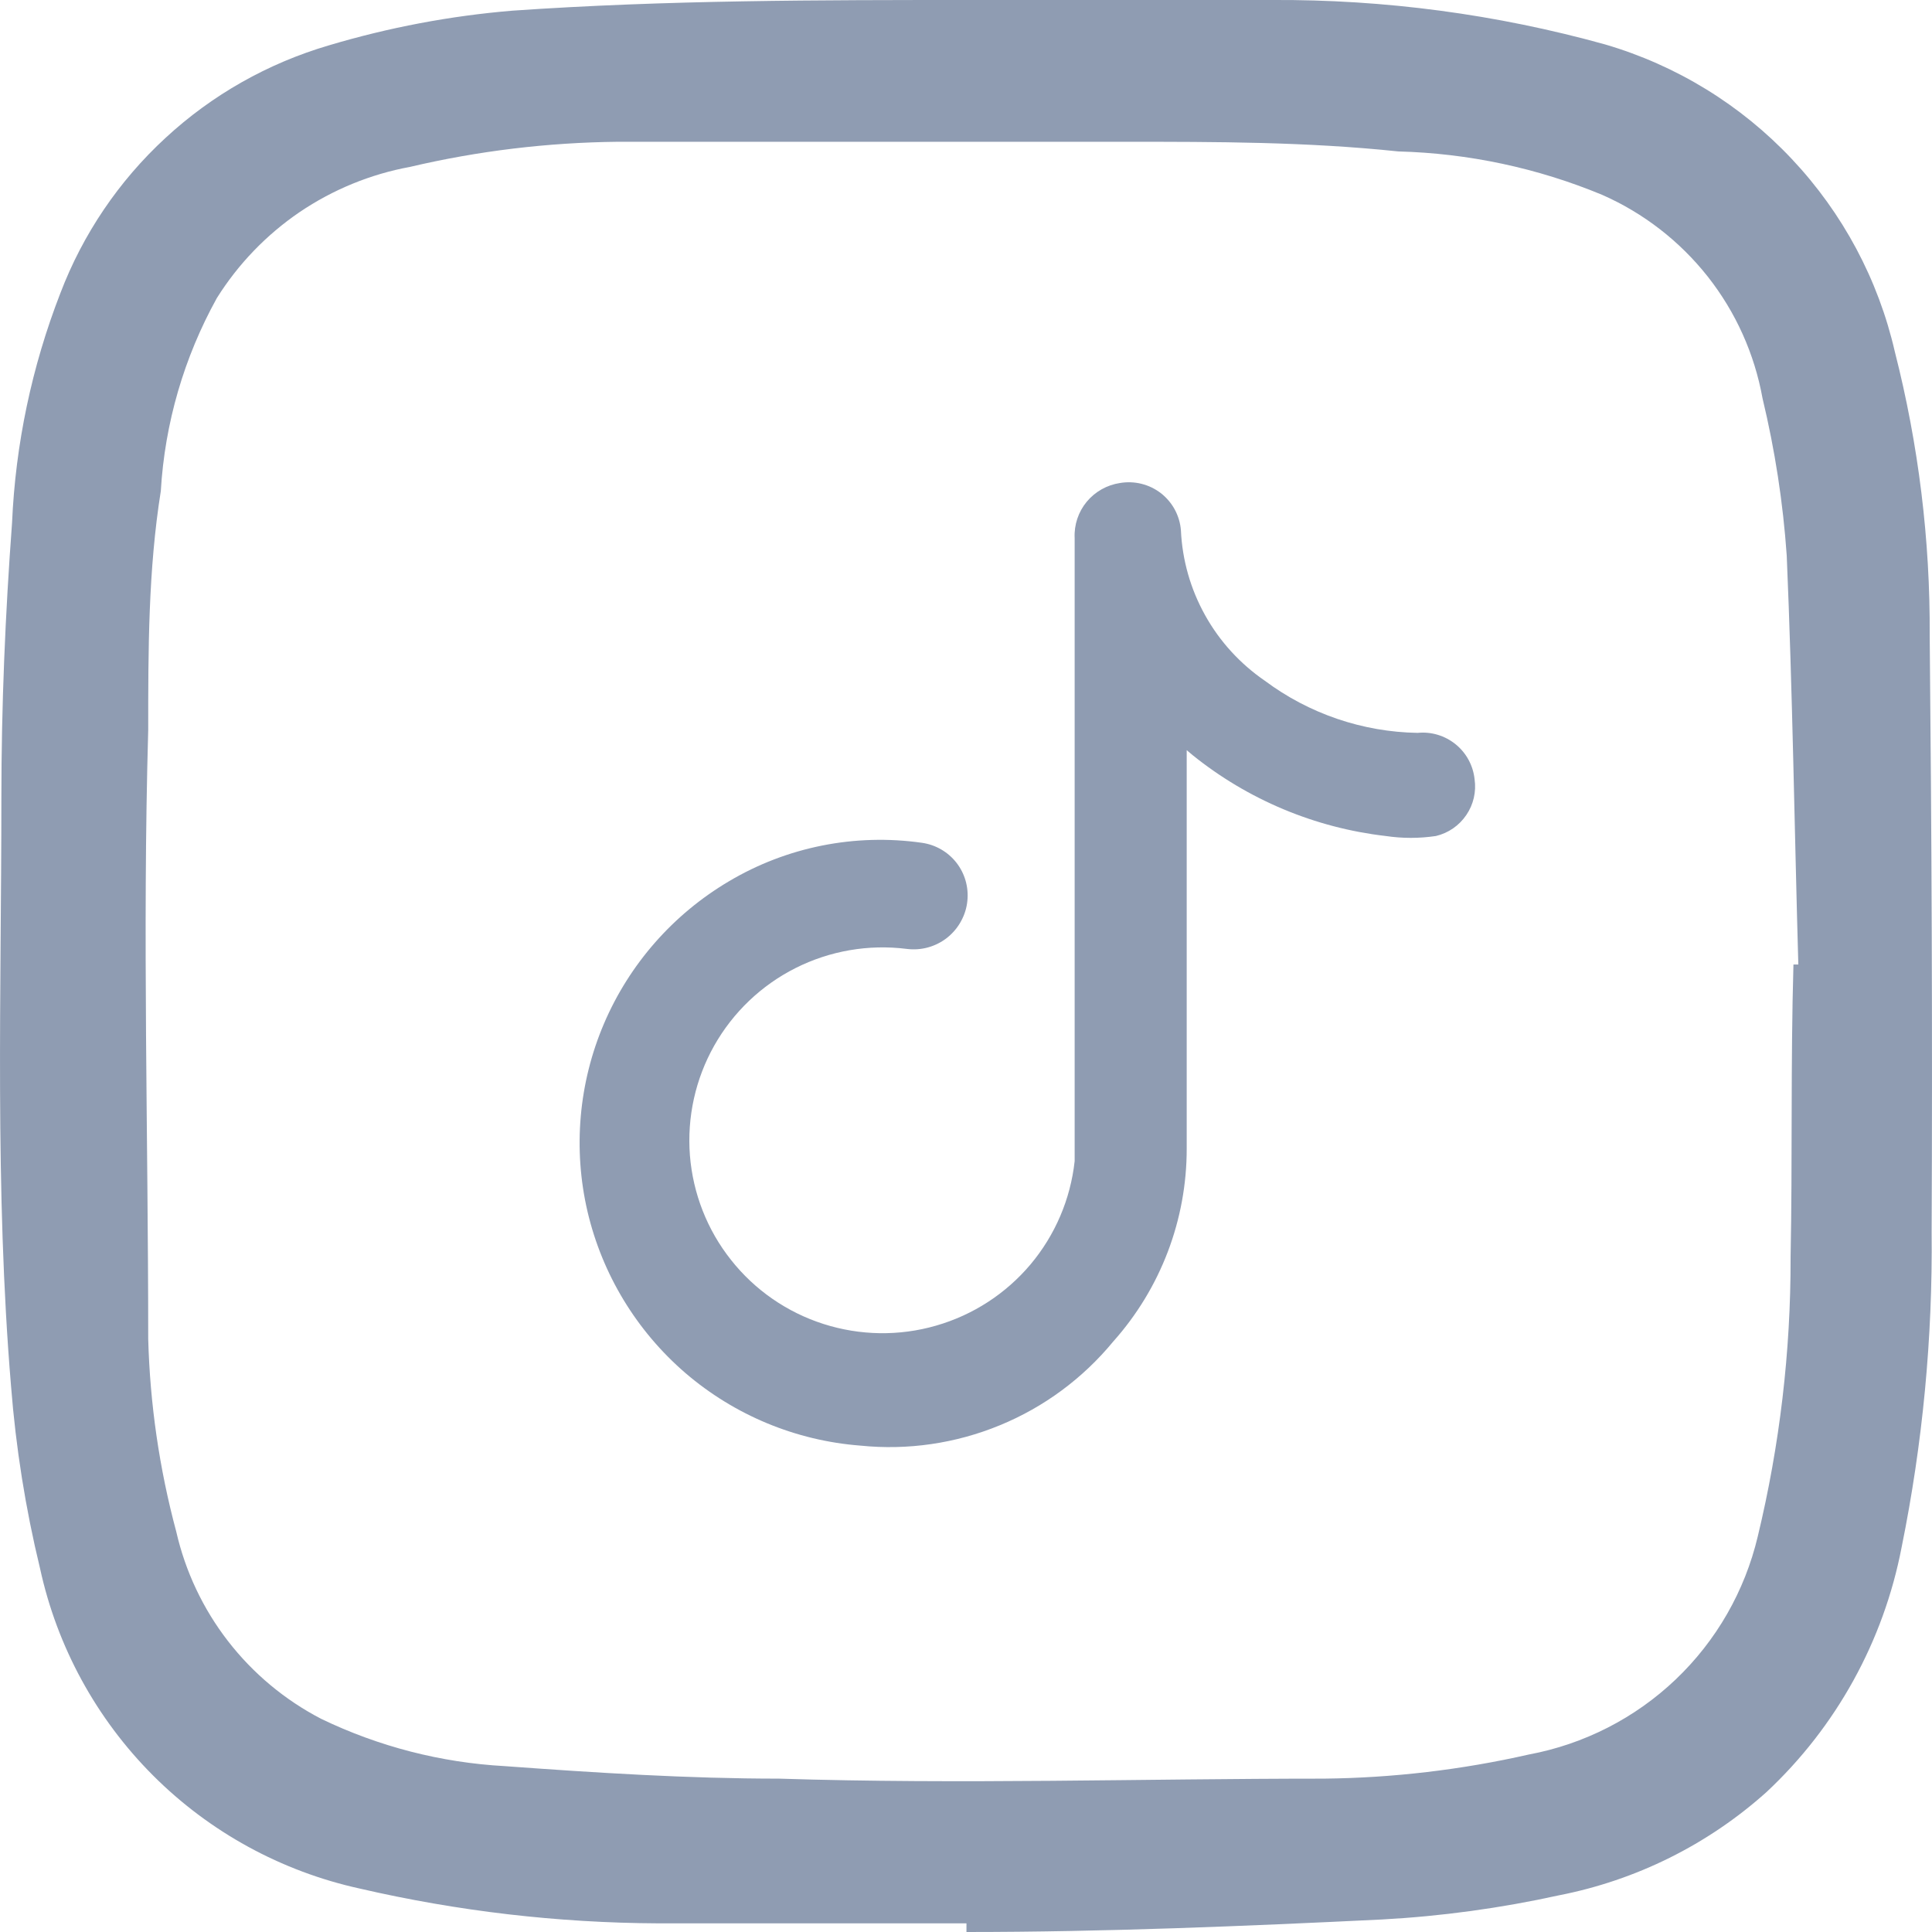
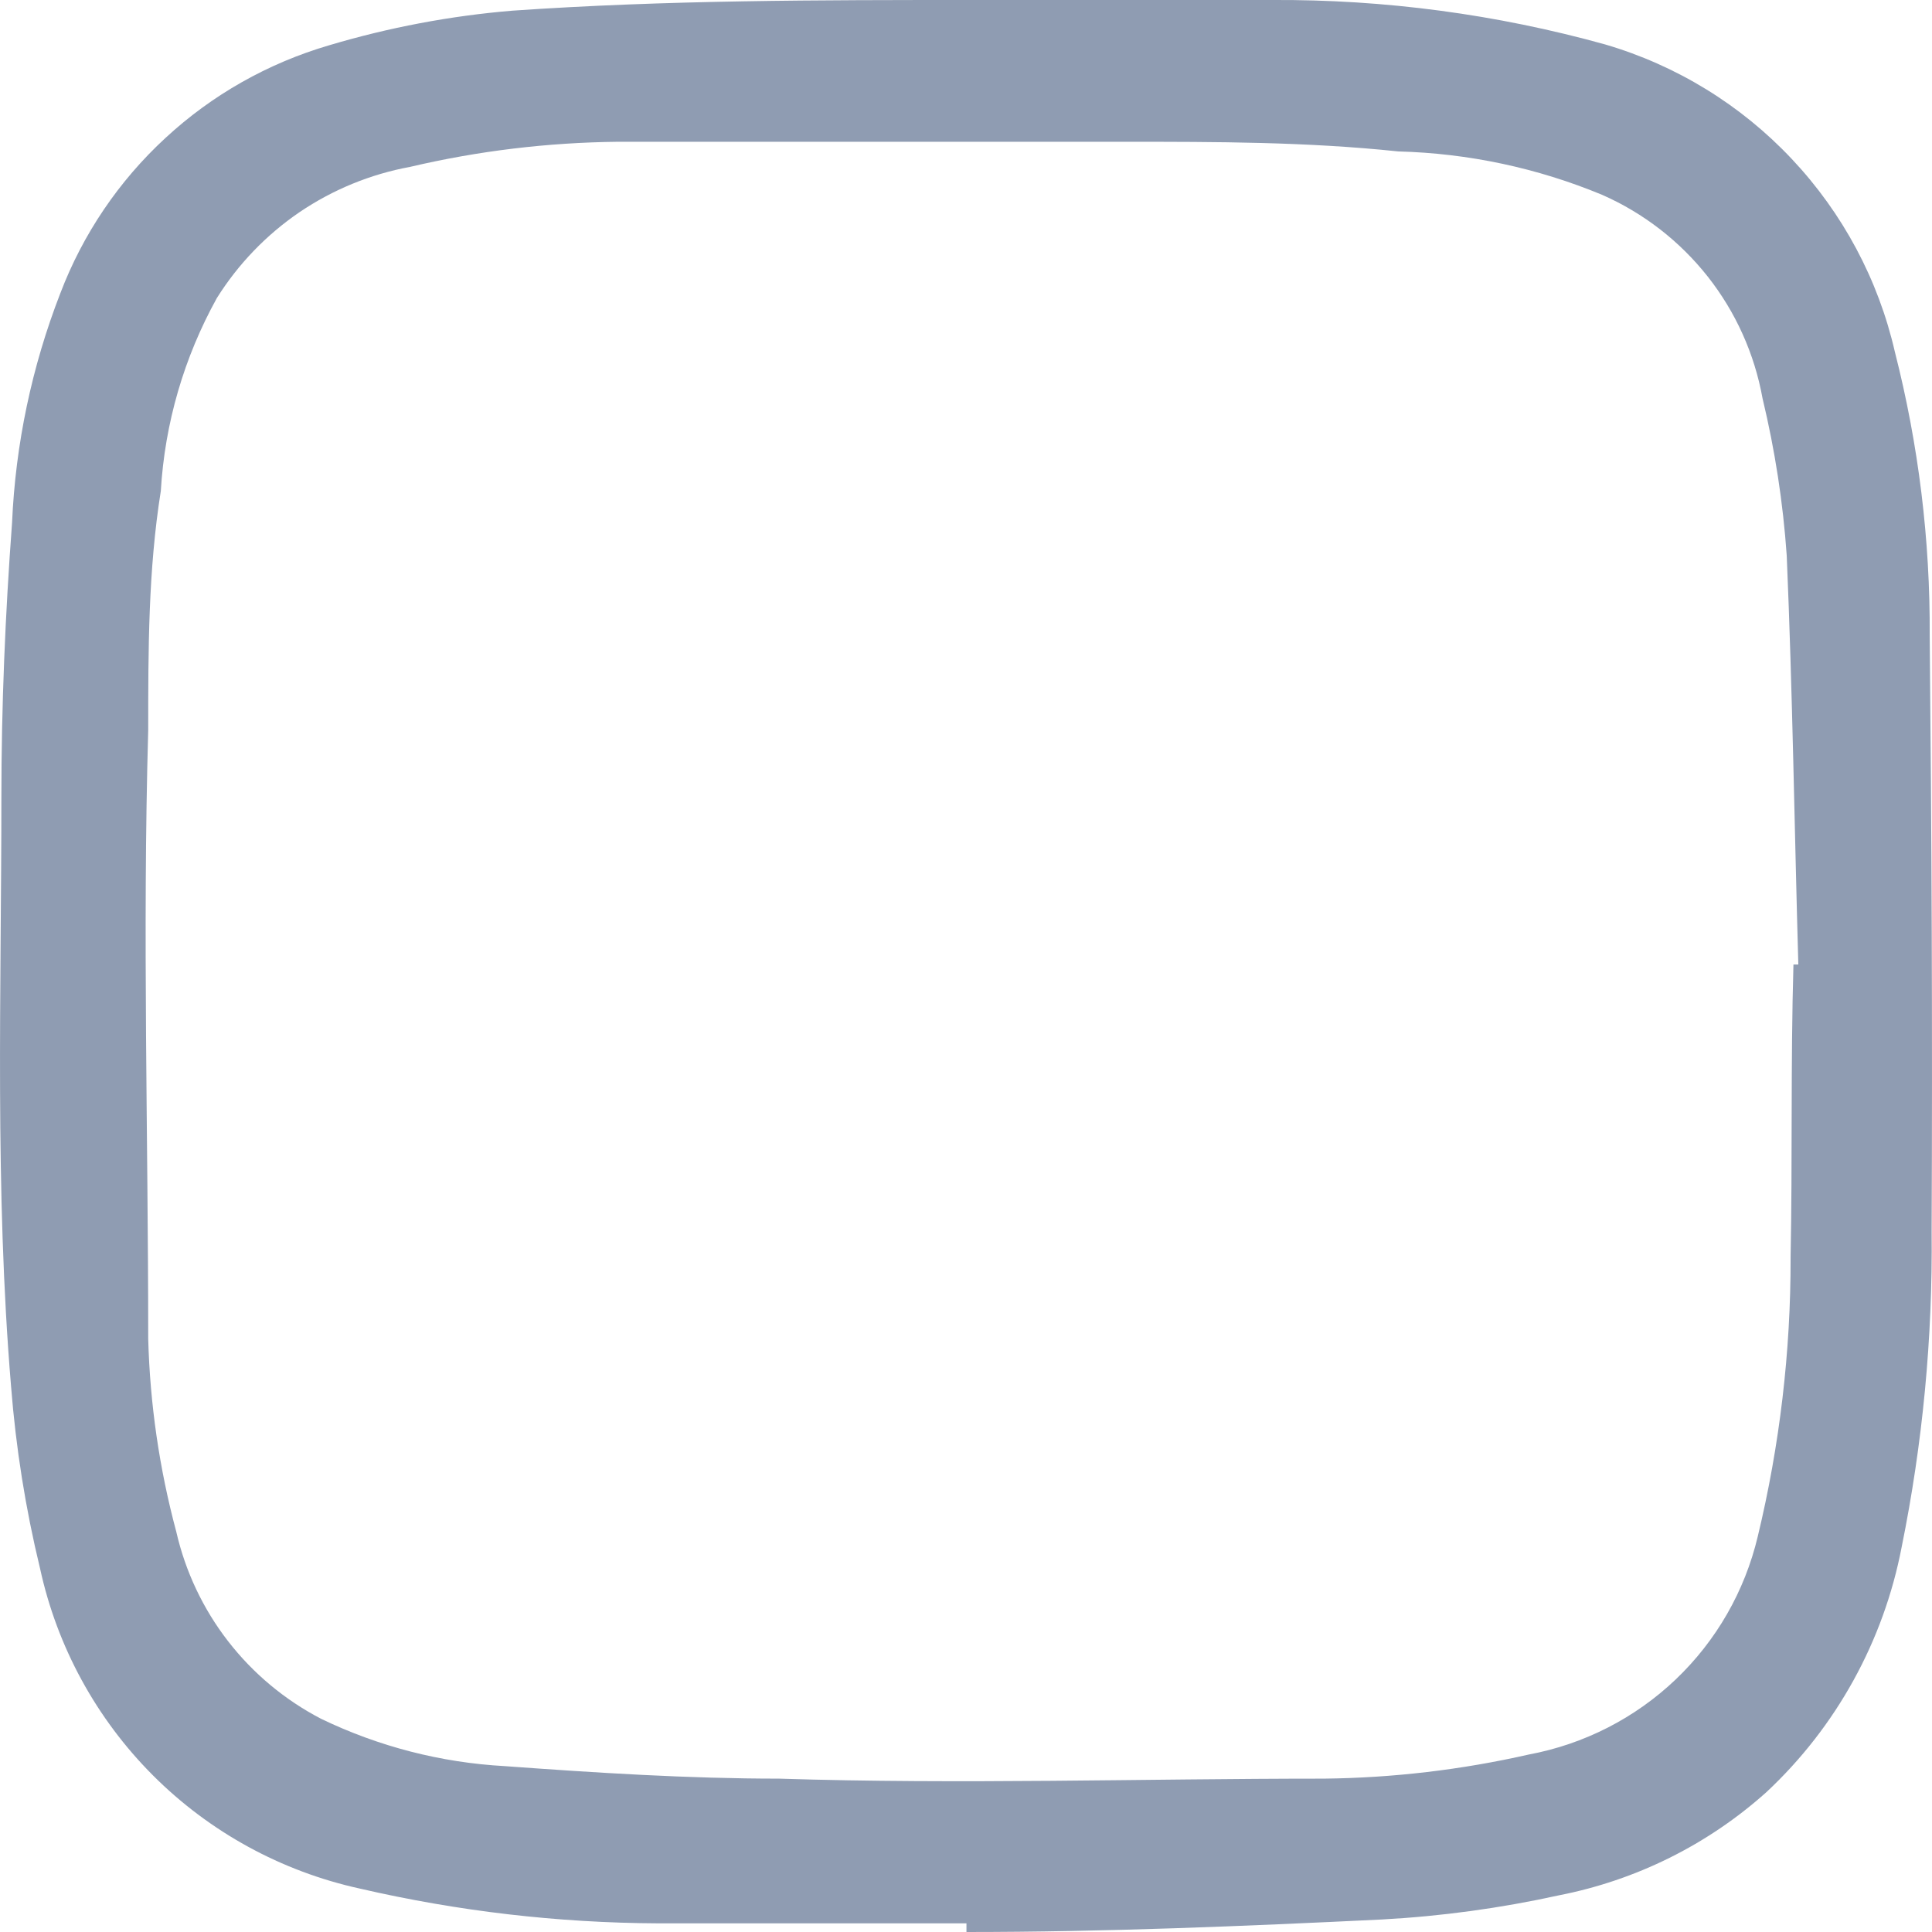
<svg xmlns="http://www.w3.org/2000/svg" width="21" height="21" viewBox="0 0 21 21" fill="none">
-   <path d="M15.409 7.966C14.81 7.956 14.229 7.758 13.749 7.4C13.481 7.216 13.258 6.973 13.1 6.689C12.941 6.405 12.851 6.089 12.836 5.764C12.83 5.686 12.807 5.609 12.77 5.54C12.732 5.47 12.681 5.41 12.619 5.361C12.556 5.313 12.485 5.278 12.408 5.259C12.332 5.24 12.252 5.237 12.174 5.25C12.033 5.271 11.903 5.344 11.812 5.454C11.721 5.564 11.674 5.705 11.681 5.848V11.226C11.681 11.688 11.681 12.159 11.681 12.621C11.636 13.034 11.469 13.425 11.201 13.744C10.932 14.063 10.575 14.294 10.175 14.409C9.774 14.525 9.348 14.518 8.951 14.391C8.554 14.264 8.204 14.022 7.946 13.695C7.687 13.369 7.532 12.973 7.499 12.558C7.467 12.143 7.559 11.728 7.763 11.366C7.968 11.003 8.276 10.709 8.648 10.522C9.02 10.335 9.44 10.262 9.854 10.314C9.932 10.324 10.011 10.319 10.087 10.298C10.163 10.277 10.234 10.241 10.296 10.192C10.357 10.143 10.409 10.082 10.446 10.013C10.484 9.944 10.508 9.868 10.515 9.79C10.53 9.642 10.487 9.493 10.395 9.376C10.303 9.259 10.169 9.182 10.022 9.161C9.294 9.057 8.553 9.205 7.922 9.58C7.317 9.938 6.842 10.479 6.566 11.124C6.29 11.769 6.227 12.486 6.386 13.169C6.546 13.852 6.919 14.467 7.451 14.925C7.984 15.382 8.649 15.659 9.35 15.713C9.866 15.766 10.388 15.69 10.868 15.492C11.348 15.295 11.771 14.982 12.101 14.581C12.616 14.004 12.9 13.258 12.899 12.484C12.899 11.3 12.899 10.115 12.899 8.93V8.154C12.899 8.154 12.899 8.154 12.962 8.207C13.565 8.693 14.293 8.998 15.062 9.087C15.243 9.114 15.427 9.114 15.608 9.087C15.743 9.055 15.86 8.974 15.938 8.859C16.016 8.745 16.048 8.606 16.028 8.469C16.012 8.32 15.938 8.184 15.822 8.09C15.706 7.996 15.558 7.951 15.409 7.966Z" fill="#8F9CB2" />
  <path d="M20.975 6.909C20.981 5.87 20.854 4.834 20.597 3.827C20.417 3.04 20.03 2.316 19.476 1.728C18.923 1.14 18.222 0.71 17.447 0.483C16.267 0.155 15.048 -0.007 13.824 0C12.774 0 11.661 0 10.579 0C8.909 0 7.24 0 5.57 0.116C4.894 0.172 4.225 0.299 3.575 0.493C2.913 0.687 2.305 1.031 1.799 1.499C1.292 1.966 0.901 2.544 0.656 3.187C0.346 3.985 0.168 4.828 0.131 5.683C0.057 6.679 0.015 7.675 0.015 8.671C0.015 10.768 -0.058 12.938 0.12 15.066C0.172 15.734 0.277 16.396 0.435 17.047C0.62 17.899 1.046 18.68 1.662 19.297C2.278 19.914 3.059 20.341 3.911 20.528C4.975 20.774 6.063 20.901 7.156 20.906C8.269 20.906 9.392 20.906 10.505 20.906V21C12.007 21 13.519 20.937 15.021 20.864C15.667 20.829 16.31 20.741 16.942 20.602C17.783 20.438 18.563 20.051 19.2 19.48C19.96 18.77 20.474 17.837 20.67 16.817C20.899 15.689 21.008 14.54 20.996 13.389C21.006 11.197 20.996 9.048 20.975 6.909ZM19.463 13.672C19.465 14.692 19.345 15.709 19.106 16.701C18.965 17.295 18.656 17.834 18.214 18.255C17.772 18.676 17.217 18.959 16.617 19.071C15.886 19.237 15.14 19.325 14.391 19.333C12.417 19.333 10.442 19.396 8.468 19.333C7.481 19.333 6.484 19.27 5.486 19.197C4.793 19.159 4.115 18.984 3.491 18.683C3.096 18.478 2.751 18.19 2.479 17.839C2.207 17.488 2.015 17.082 1.916 16.649C1.732 15.964 1.63 15.261 1.611 14.552C1.611 12.351 1.548 10.149 1.611 7.937C1.611 7.067 1.611 6.196 1.748 5.337C1.791 4.601 2 3.885 2.357 3.24C2.589 2.87 2.895 2.552 3.256 2.306C3.618 2.061 4.027 1.893 4.457 1.814C5.197 1.64 5.954 1.549 6.715 1.541C8.552 1.541 10.39 1.541 12.227 1.541C13.215 1.541 14.202 1.541 15.199 1.646C15.961 1.666 16.712 1.826 17.415 2.118C17.865 2.316 18.259 2.622 18.563 3.007C18.867 3.393 19.071 3.847 19.158 4.33C19.293 4.892 19.381 5.463 19.421 6.039C19.484 7.517 19.505 9.006 19.547 10.484H19.494C19.463 11.564 19.484 12.613 19.463 13.661V13.672Z" fill="#8F9CB2" />
</svg>